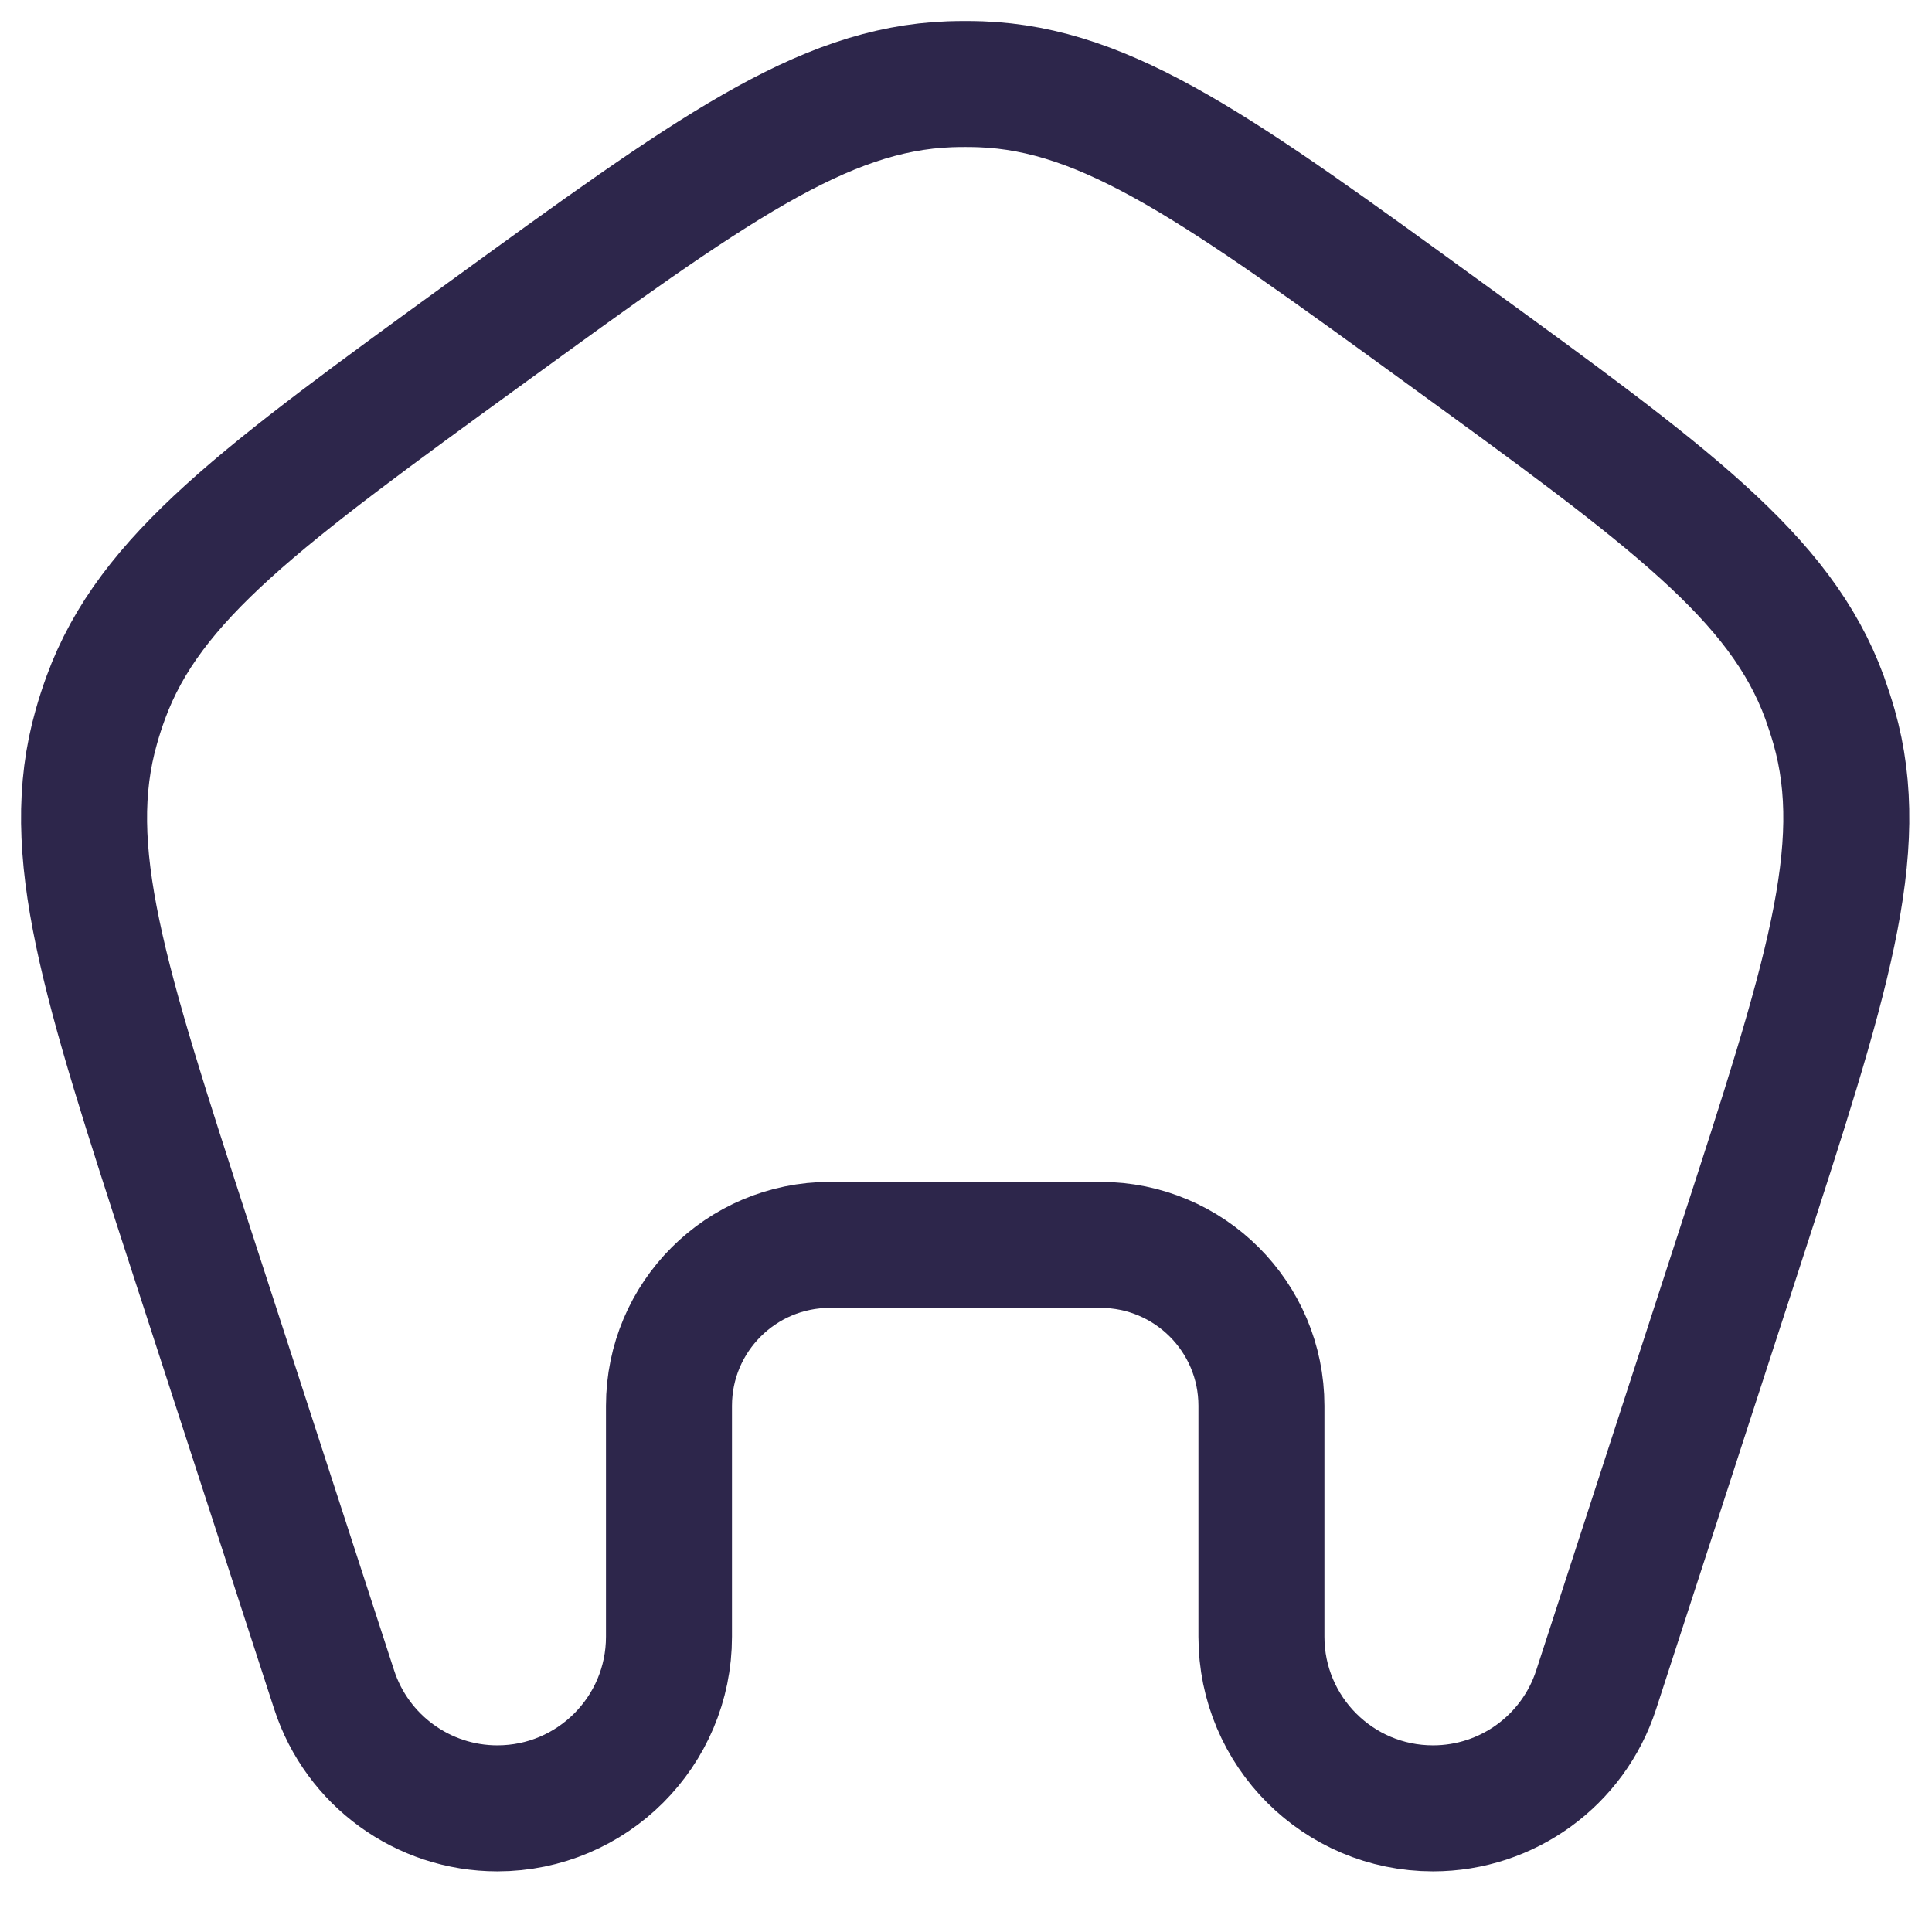
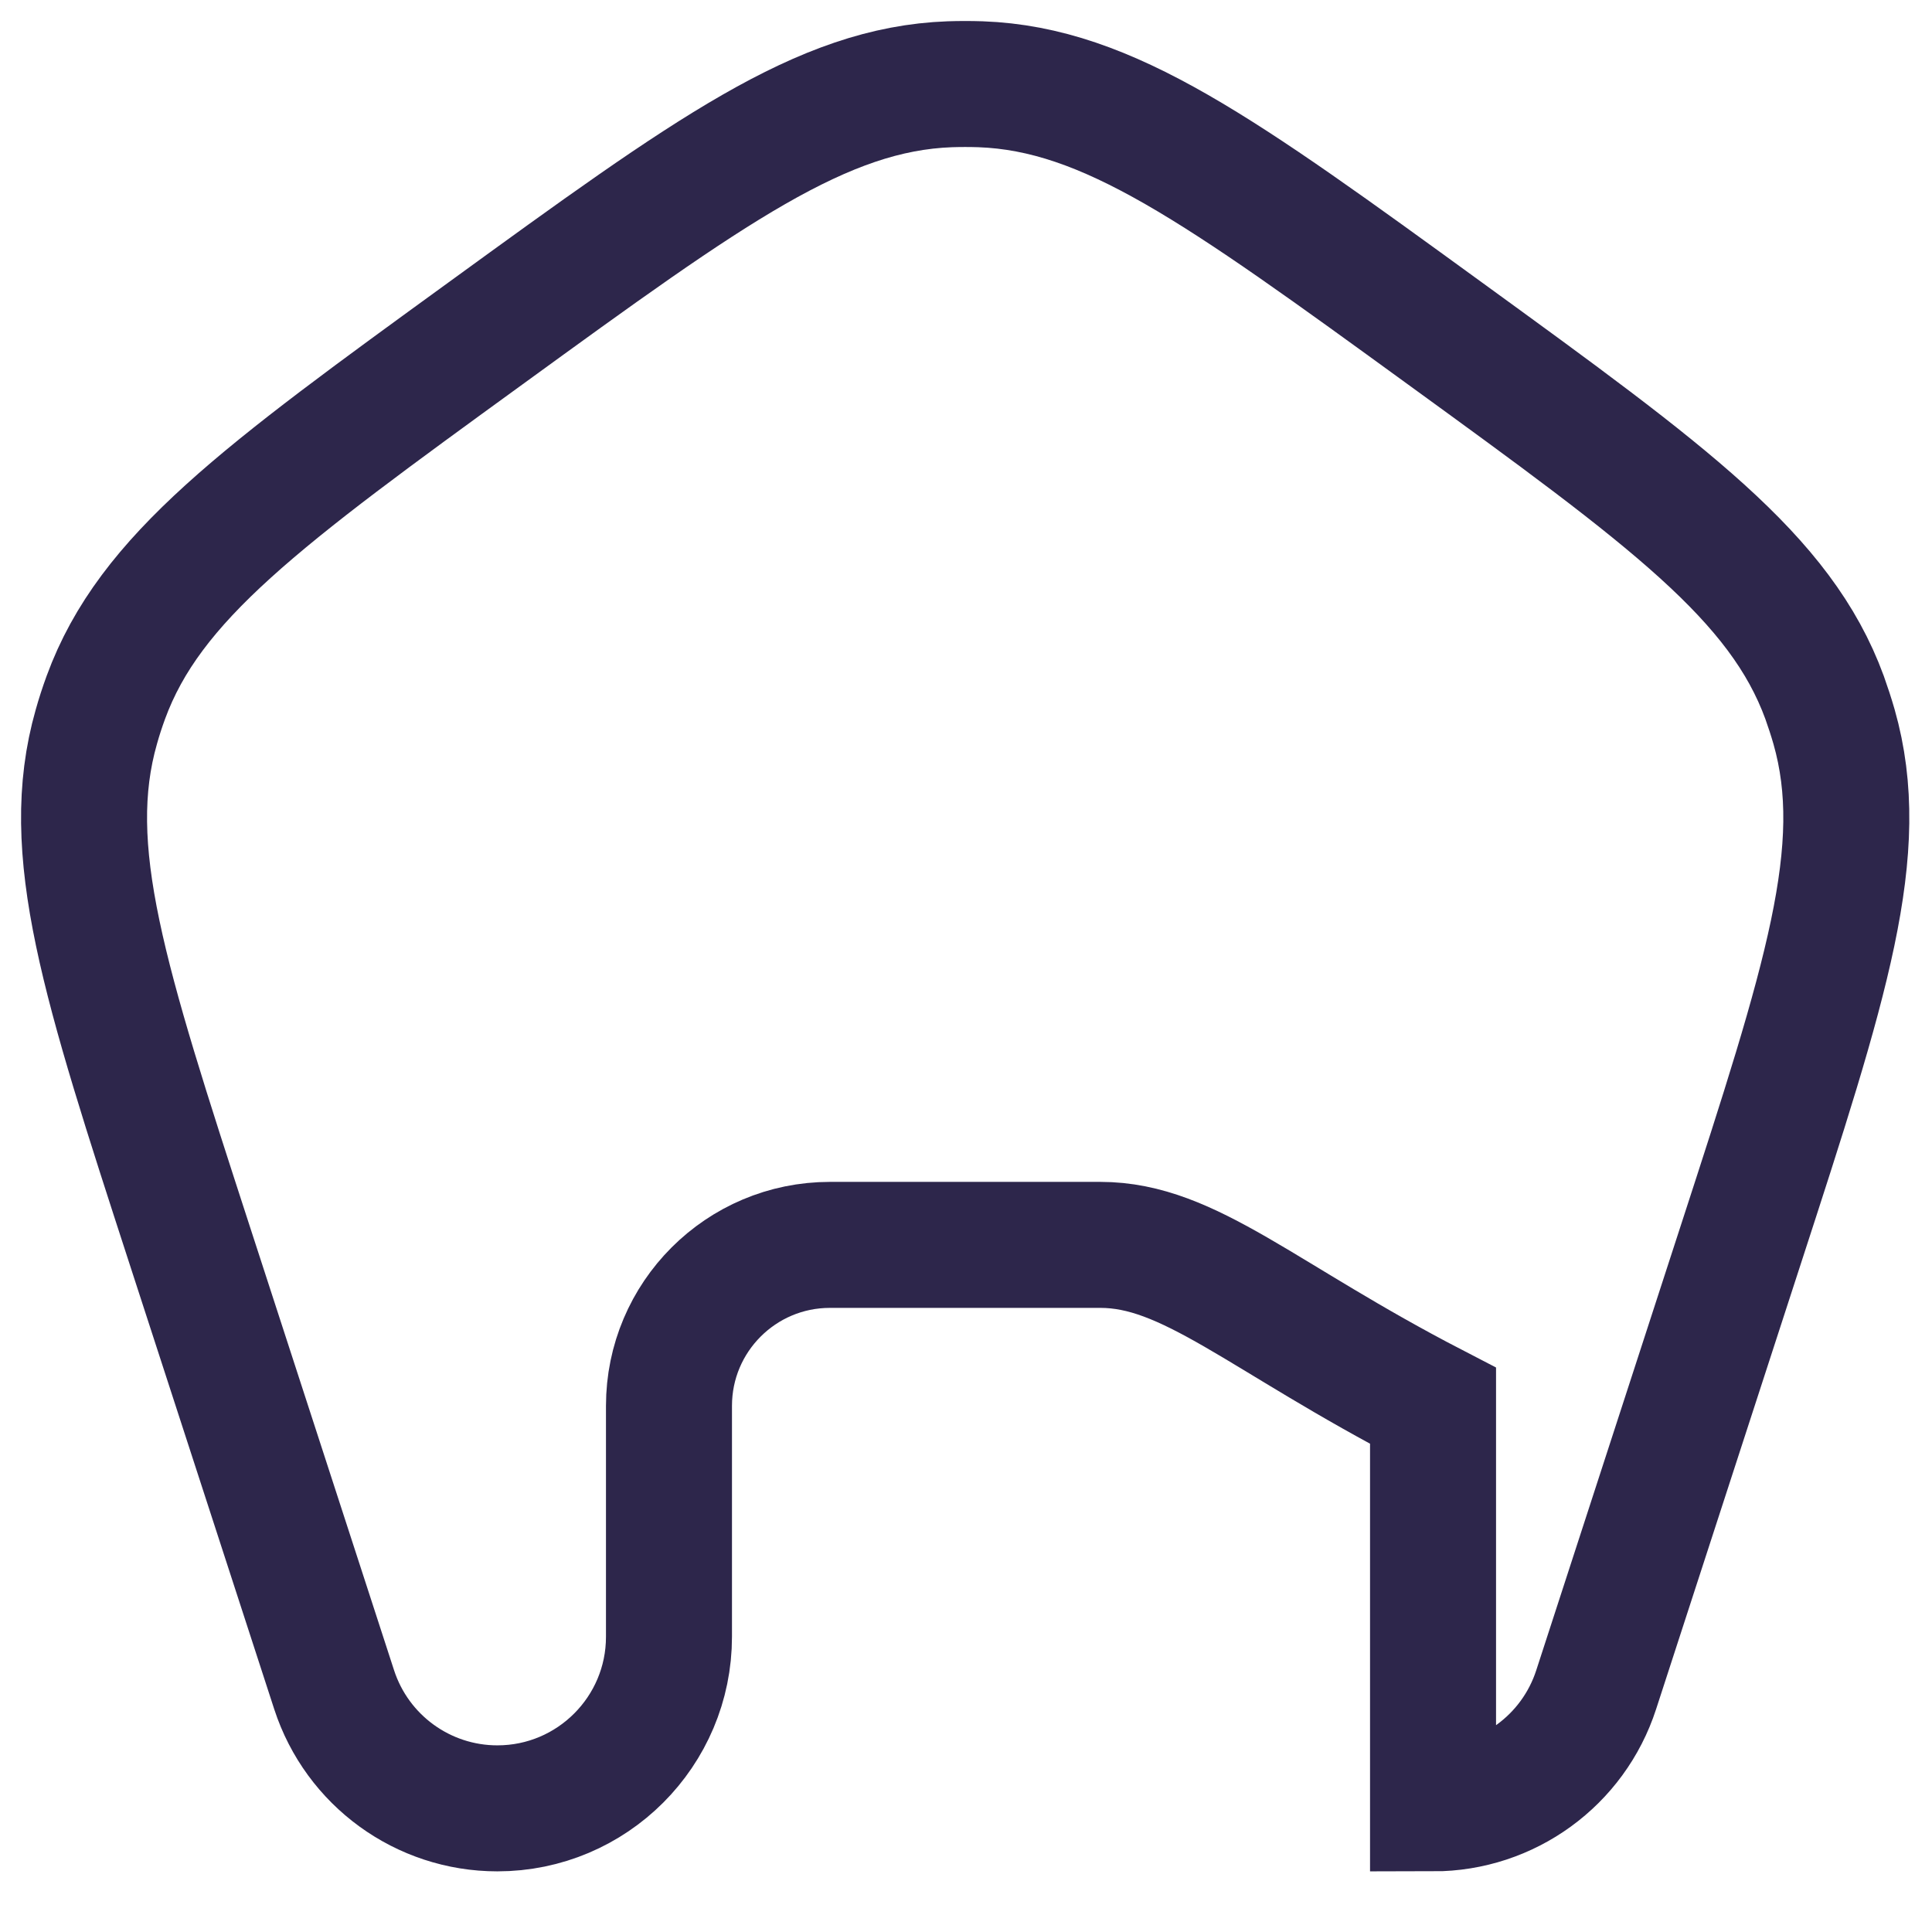
<svg xmlns="http://www.w3.org/2000/svg" width="23" height="23" viewBox="0 0 23 23" fill="none">
-   <path d="M5.784 3.966C8.451 2.028 9.784 1.059 11.307 1.003C11.429 0.999 11.551 0.999 11.674 1.003C13.196 1.059 14.53 2.028 17.197 3.966C19.863 5.903 21.197 6.872 21.721 8.303C21.762 8.418 21.8 8.534 21.834 8.652C22.251 10.117 21.742 11.685 20.723 14.82L19.002 20.116C18.729 20.958 17.945 21.528 17.06 21.528C15.931 21.528 15.017 20.613 15.017 19.485V16.736C15.017 15.678 14.159 14.82 13.1 14.82H9.88C8.822 14.82 7.964 15.678 7.964 16.736V19.485C7.964 20.613 7.049 21.528 5.921 21.528C5.036 21.528 4.252 20.958 3.978 20.116L2.257 14.82C1.239 11.685 0.729 10.117 1.147 8.652C1.18 8.534 1.218 8.418 1.26 8.303C1.784 6.872 3.117 5.903 5.784 3.966Z" stroke="#2D264B" stroke-width="1.5" />
+   <path d="M5.784 3.966C8.451 2.028 9.784 1.059 11.307 1.003C11.429 0.999 11.551 0.999 11.674 1.003C13.196 1.059 14.53 2.028 17.197 3.966C19.863 5.903 21.197 6.872 21.721 8.303C21.762 8.418 21.8 8.534 21.834 8.652C22.251 10.117 21.742 11.685 20.723 14.82L19.002 20.116C18.729 20.958 17.945 21.528 17.06 21.528V16.736C15.017 15.678 14.159 14.82 13.1 14.82H9.88C8.822 14.82 7.964 15.678 7.964 16.736V19.485C7.964 20.613 7.049 21.528 5.921 21.528C5.036 21.528 4.252 20.958 3.978 20.116L2.257 14.82C1.239 11.685 0.729 10.117 1.147 8.652C1.18 8.534 1.218 8.418 1.26 8.303C1.784 6.872 3.117 5.903 5.784 3.966Z" stroke="#2D264B" stroke-width="1.5" />
</svg>